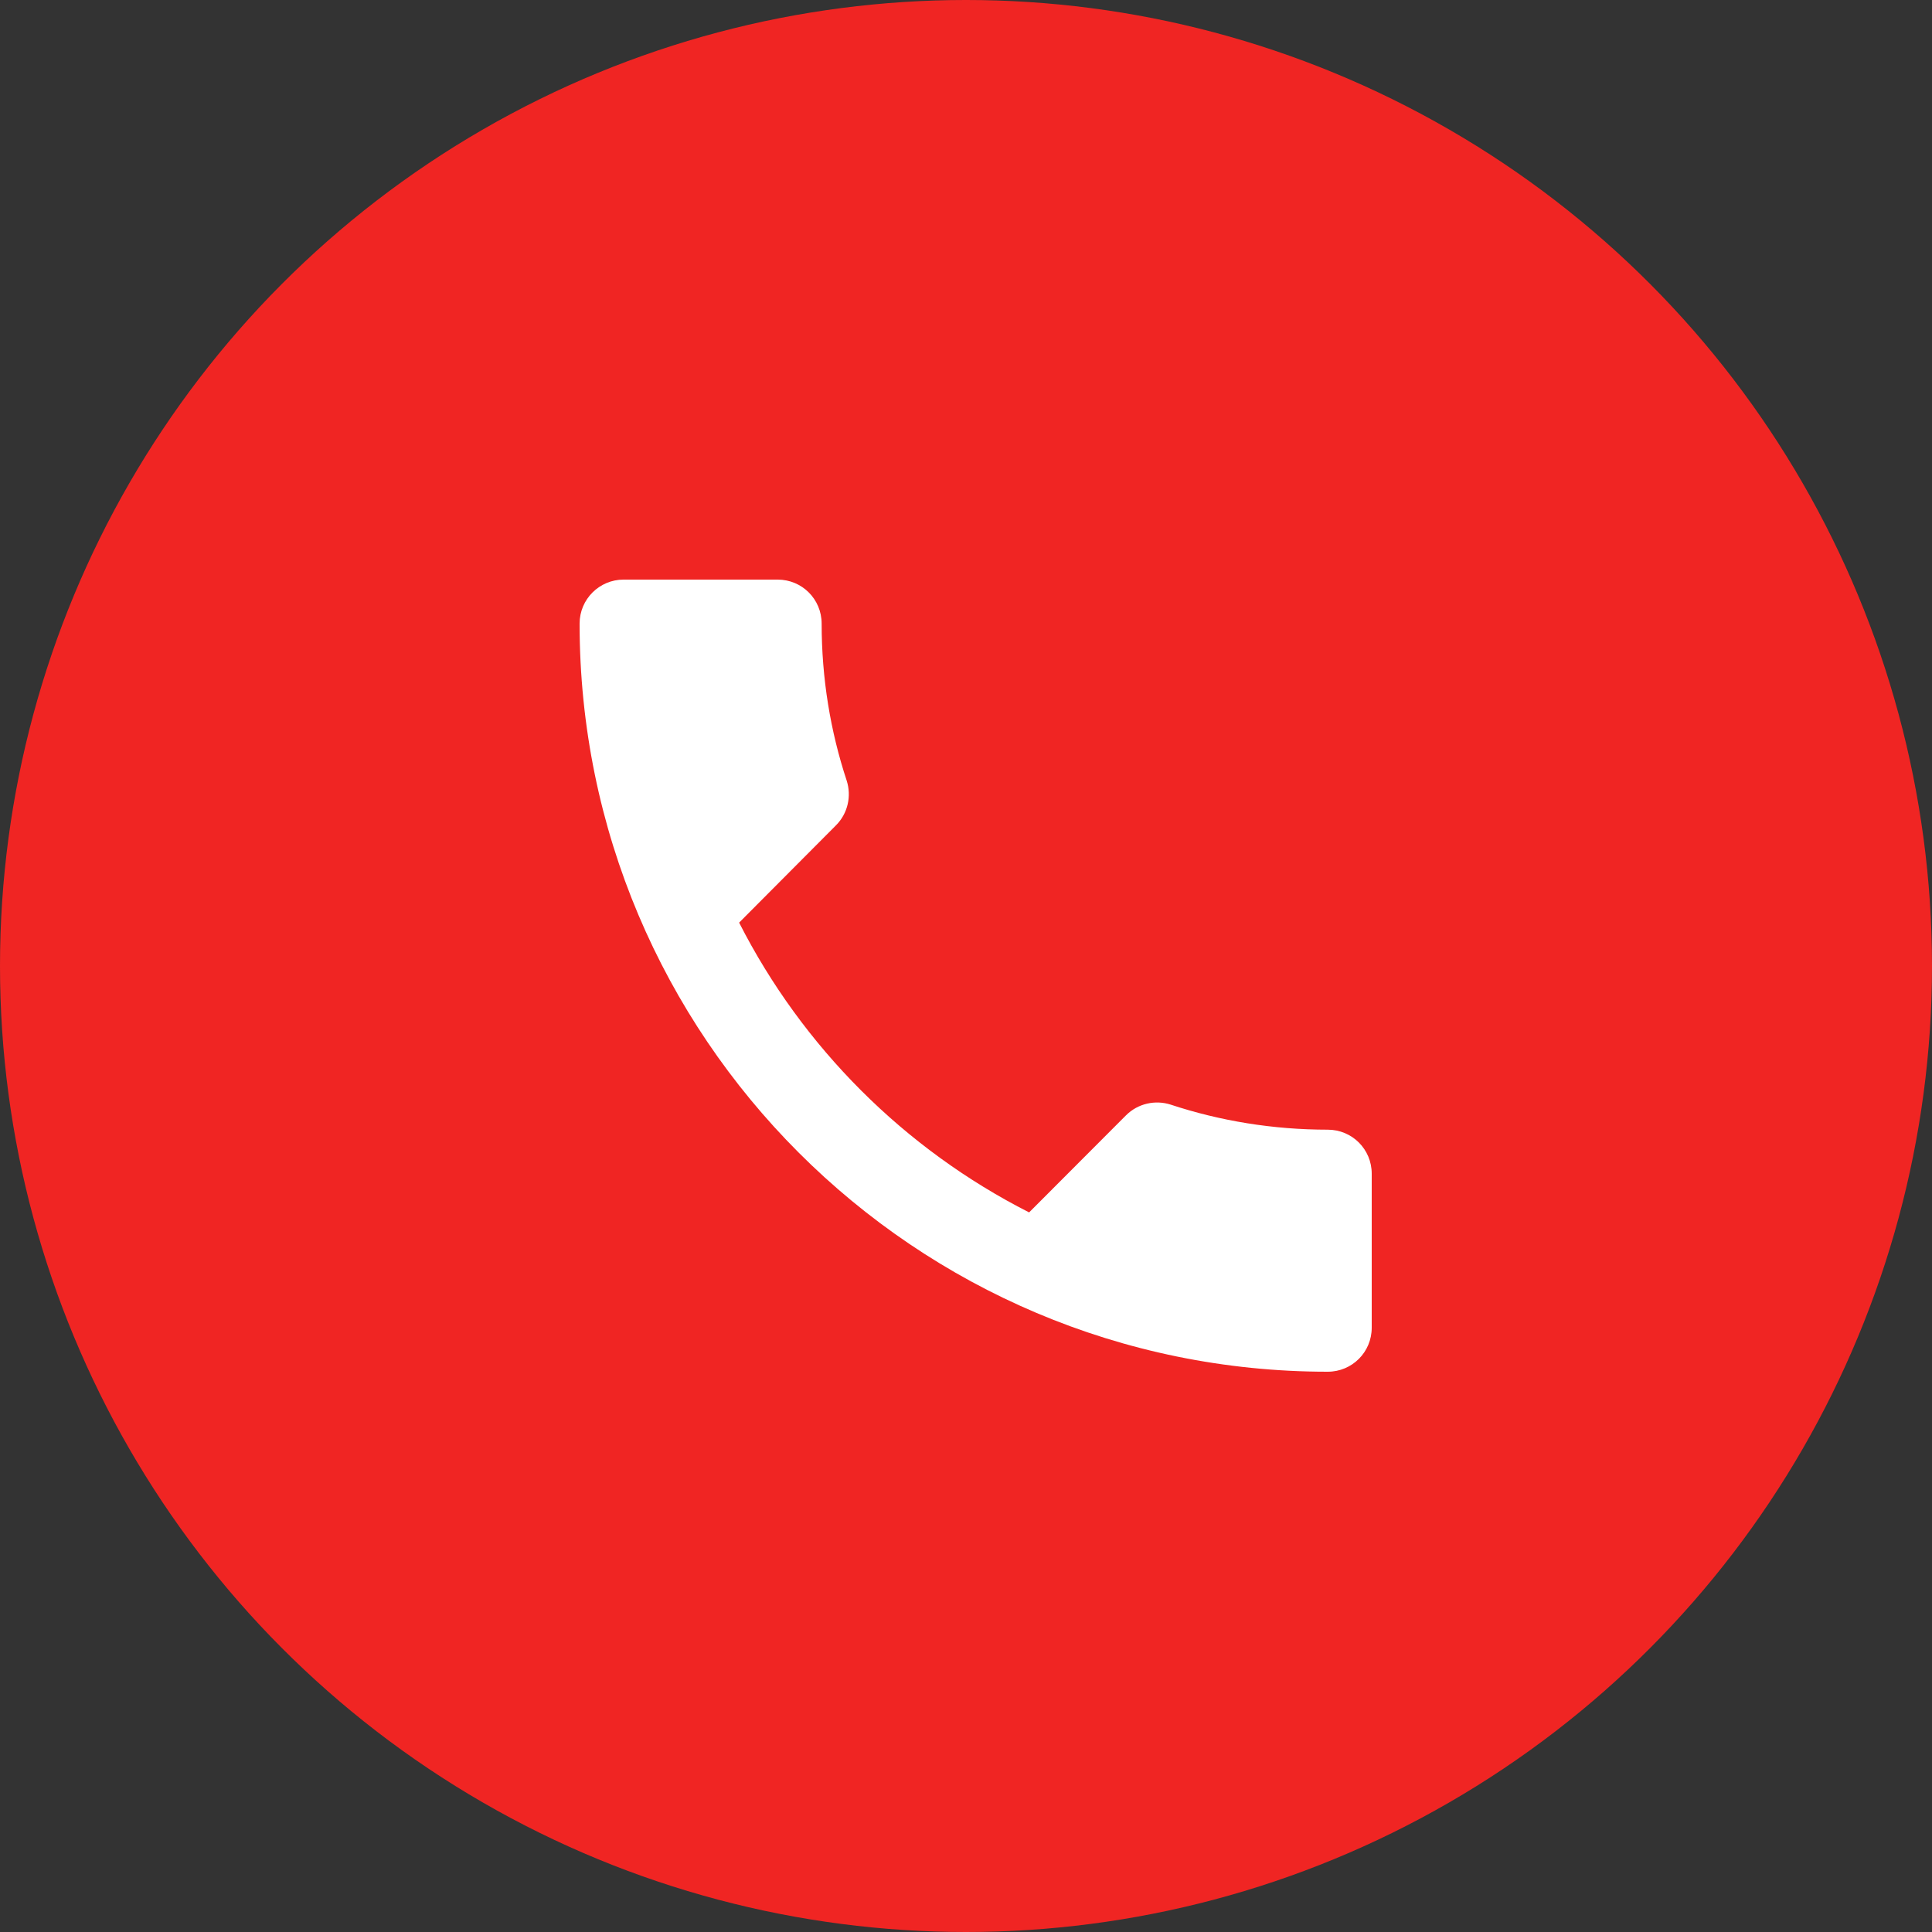
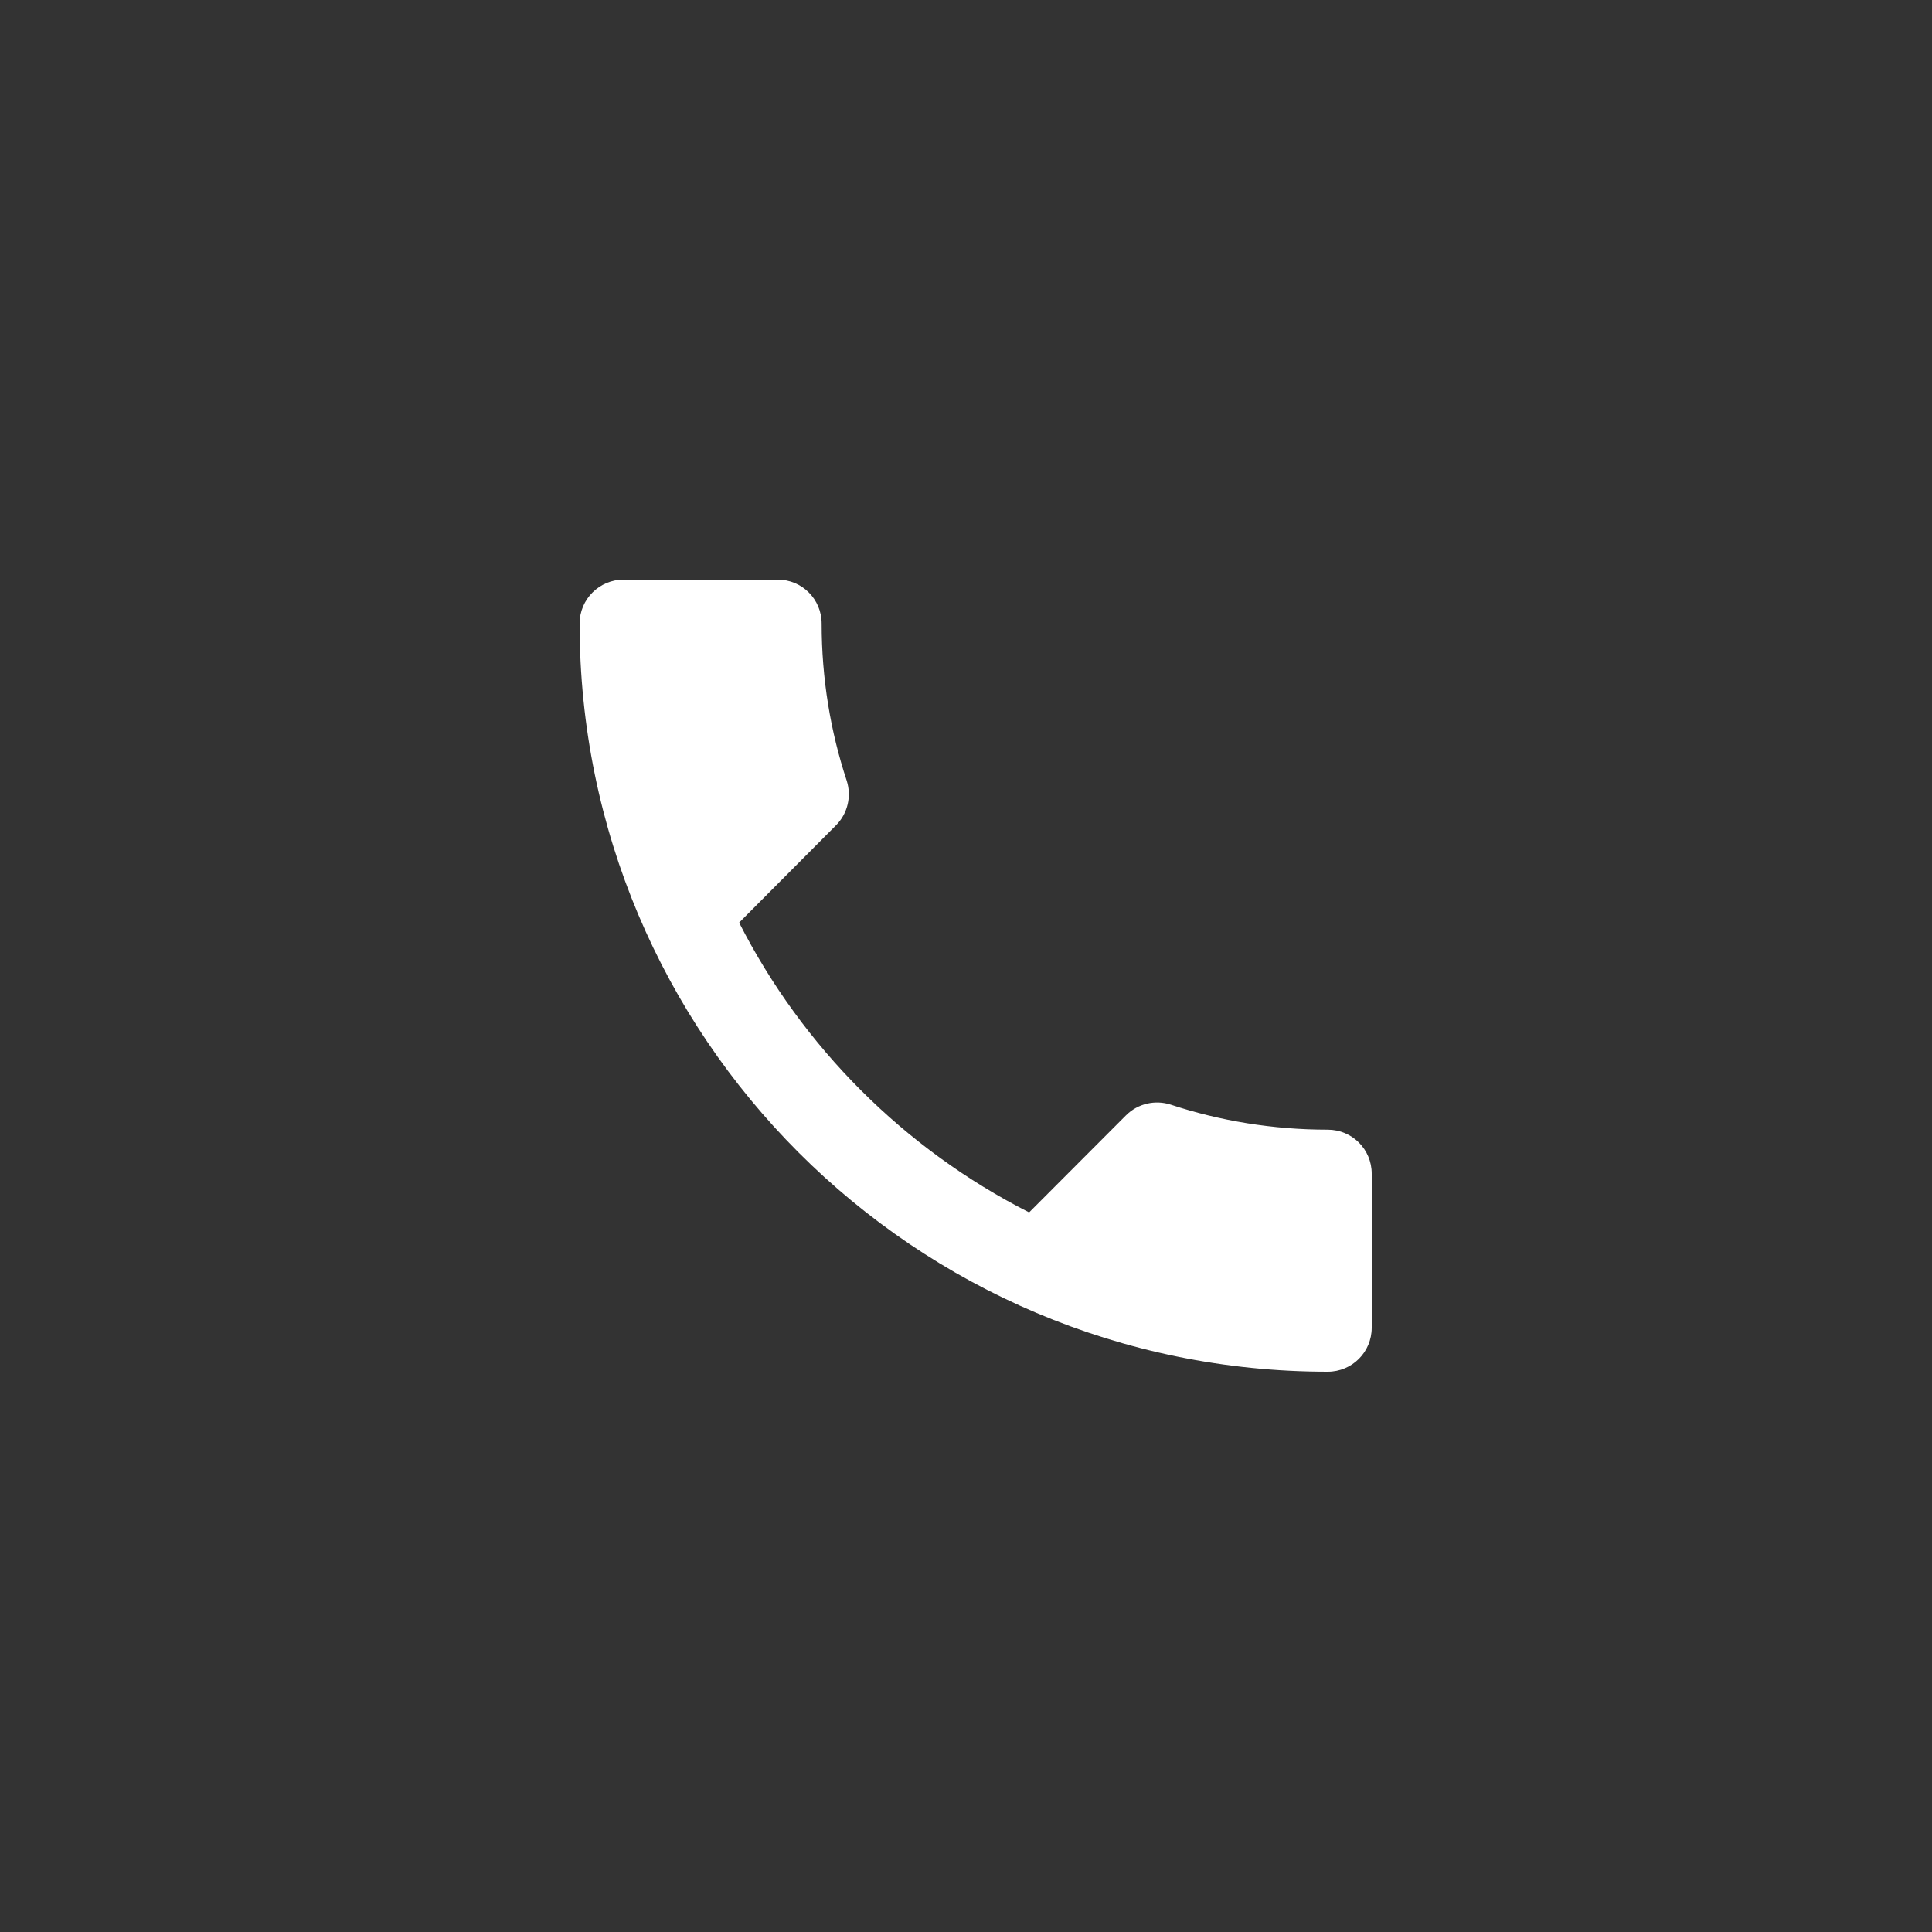
<svg xmlns="http://www.w3.org/2000/svg" width="100" height="100" viewBox="0 0 100 100" fill="none">
  <rect x="0" y="0" width="100" height="100" fill="#333333" stroke="none" />
-   <circle cx="50" cy="50" r="50" fill="#F02523" />
  <path d="M38.257 47.755C41.537 54.201 46.81 59.474 53.267 62.754L58.279 57.732C58.905 57.106 59.805 56.923 60.591 57.174C63.142 58.017 65.886 58.472 68.722 58.472C69.986 58.472 71 59.486 71 60.75V68.722C71 69.986 69.986 71 68.722 71C47.334 71 30 53.666 30 32.278C30 31.014 31.025 30 32.278 30H40.25C41.514 30 42.528 31.014 42.528 32.278C42.528 35.114 42.983 37.858 43.826 40.409C44.077 41.195 43.894 42.095 43.268 42.721L38.257 47.755Z" fill="white" />
</svg>